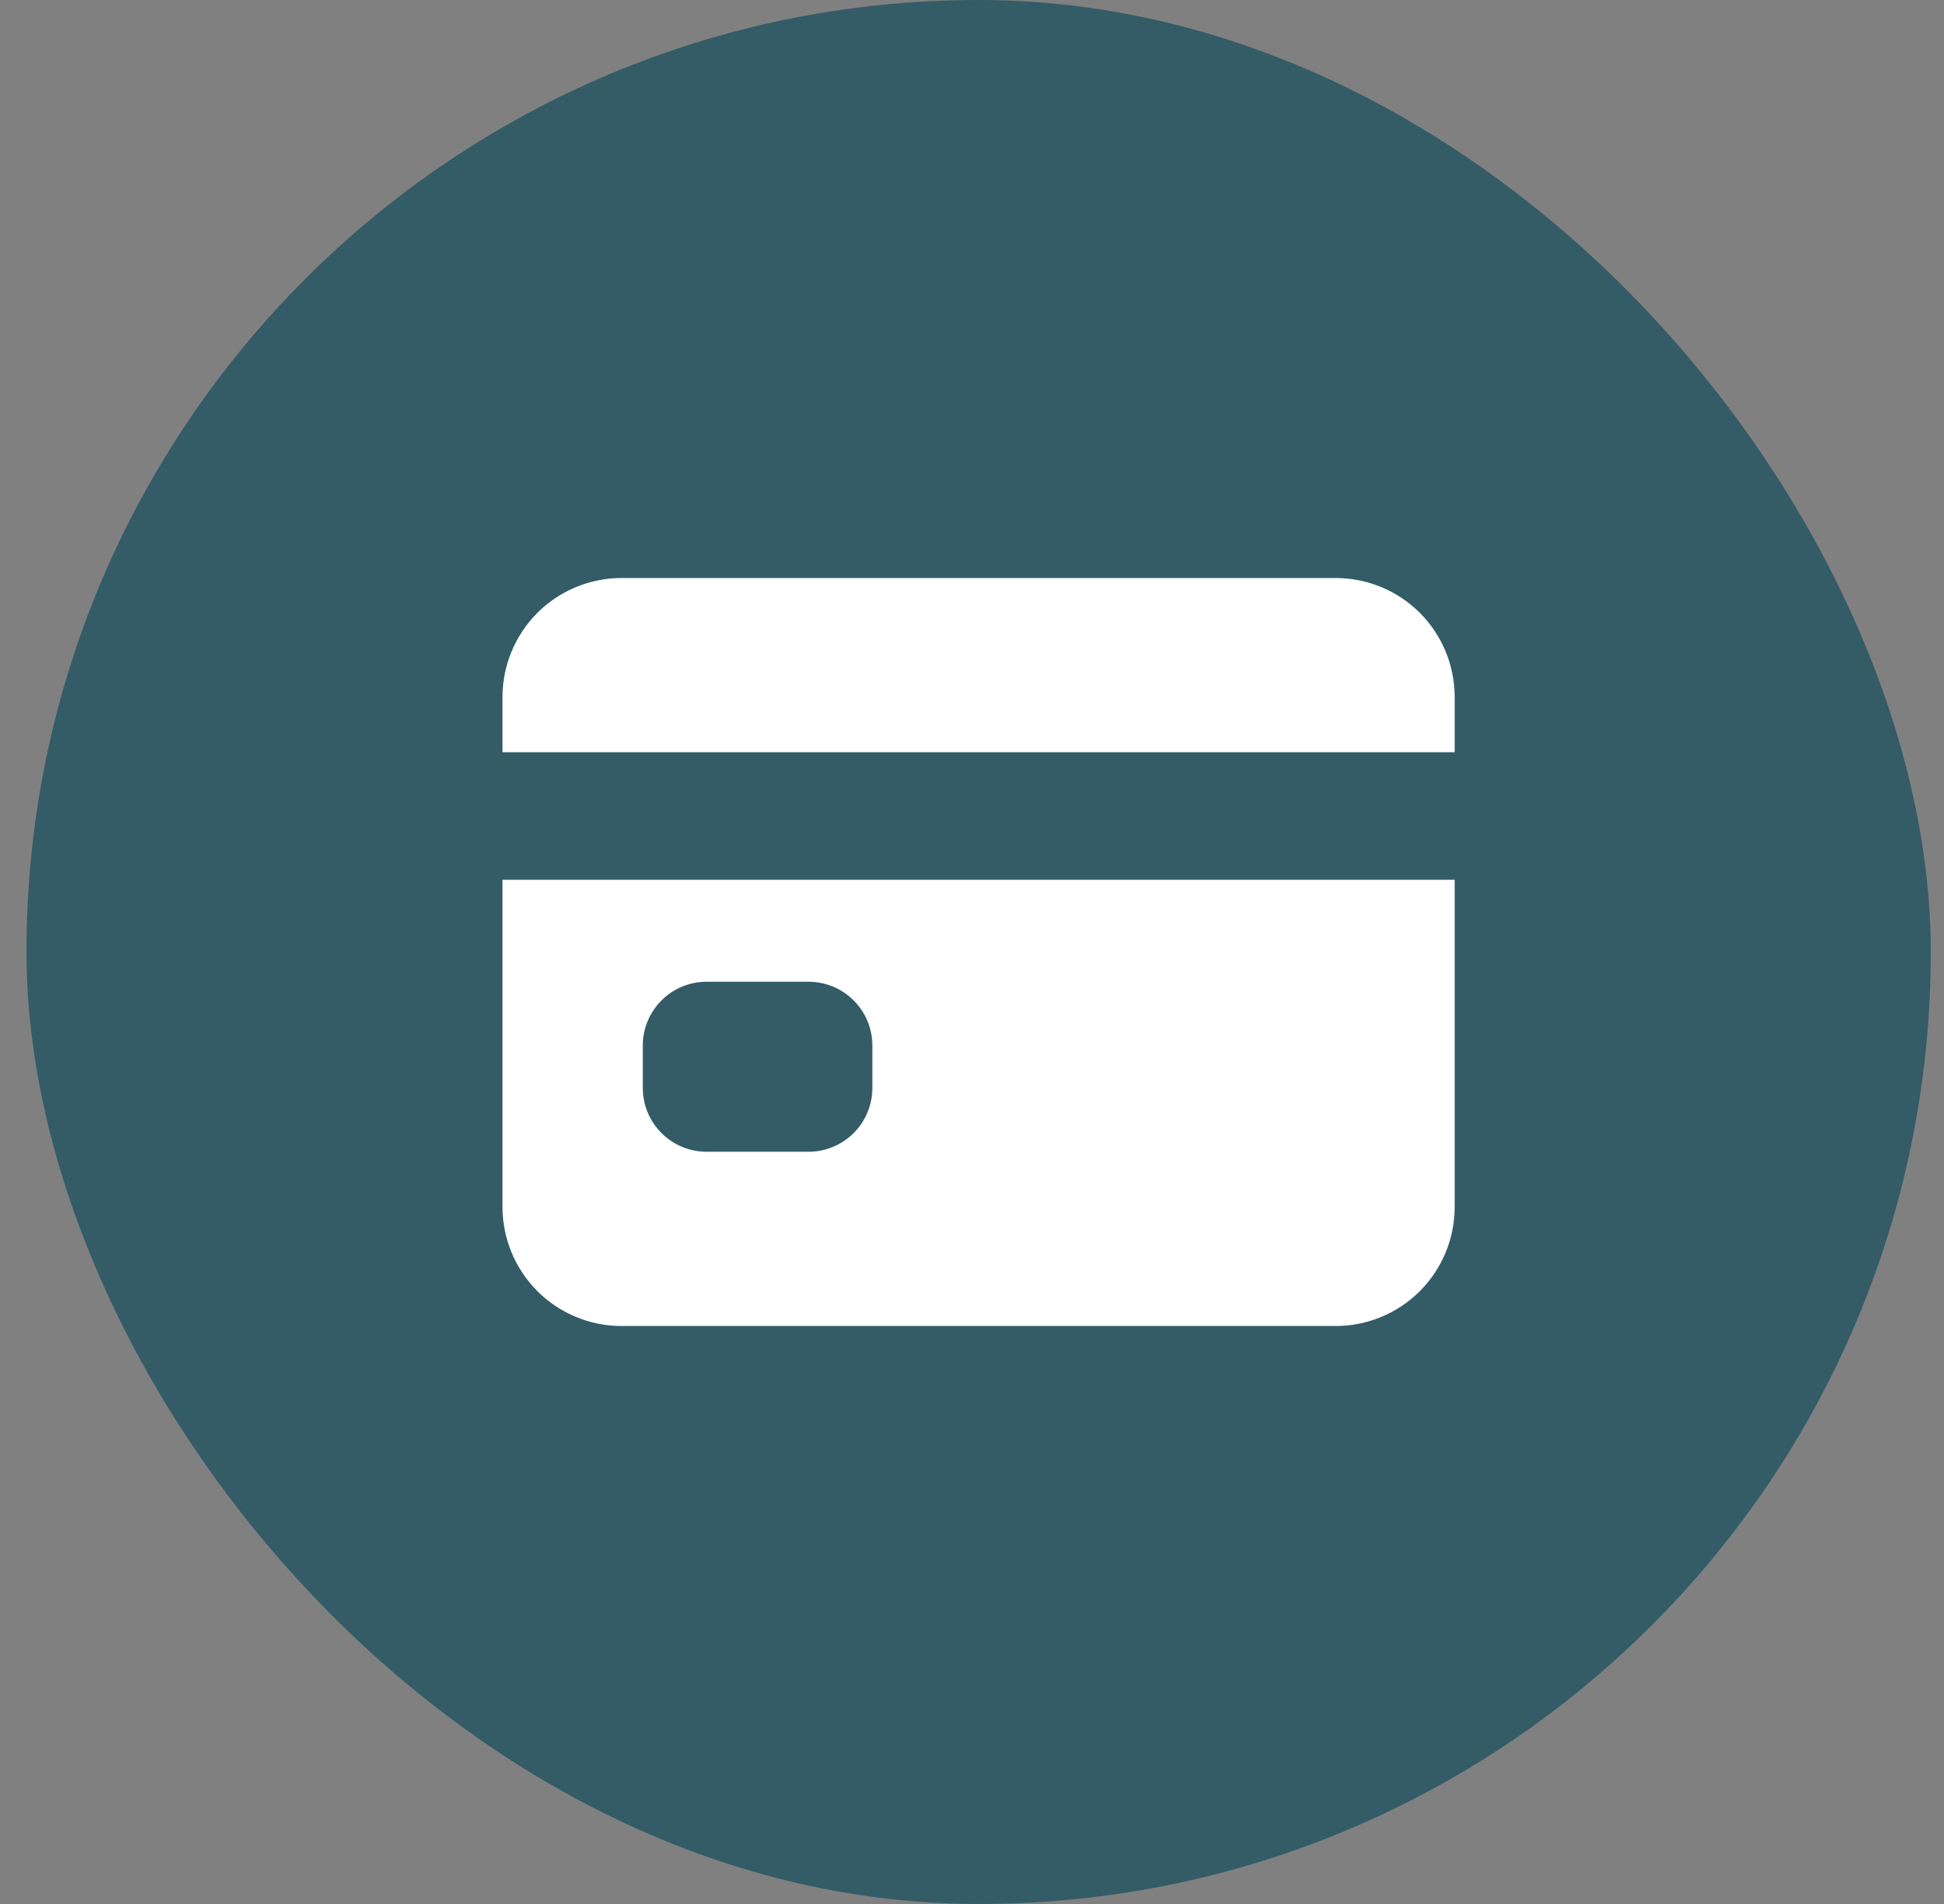
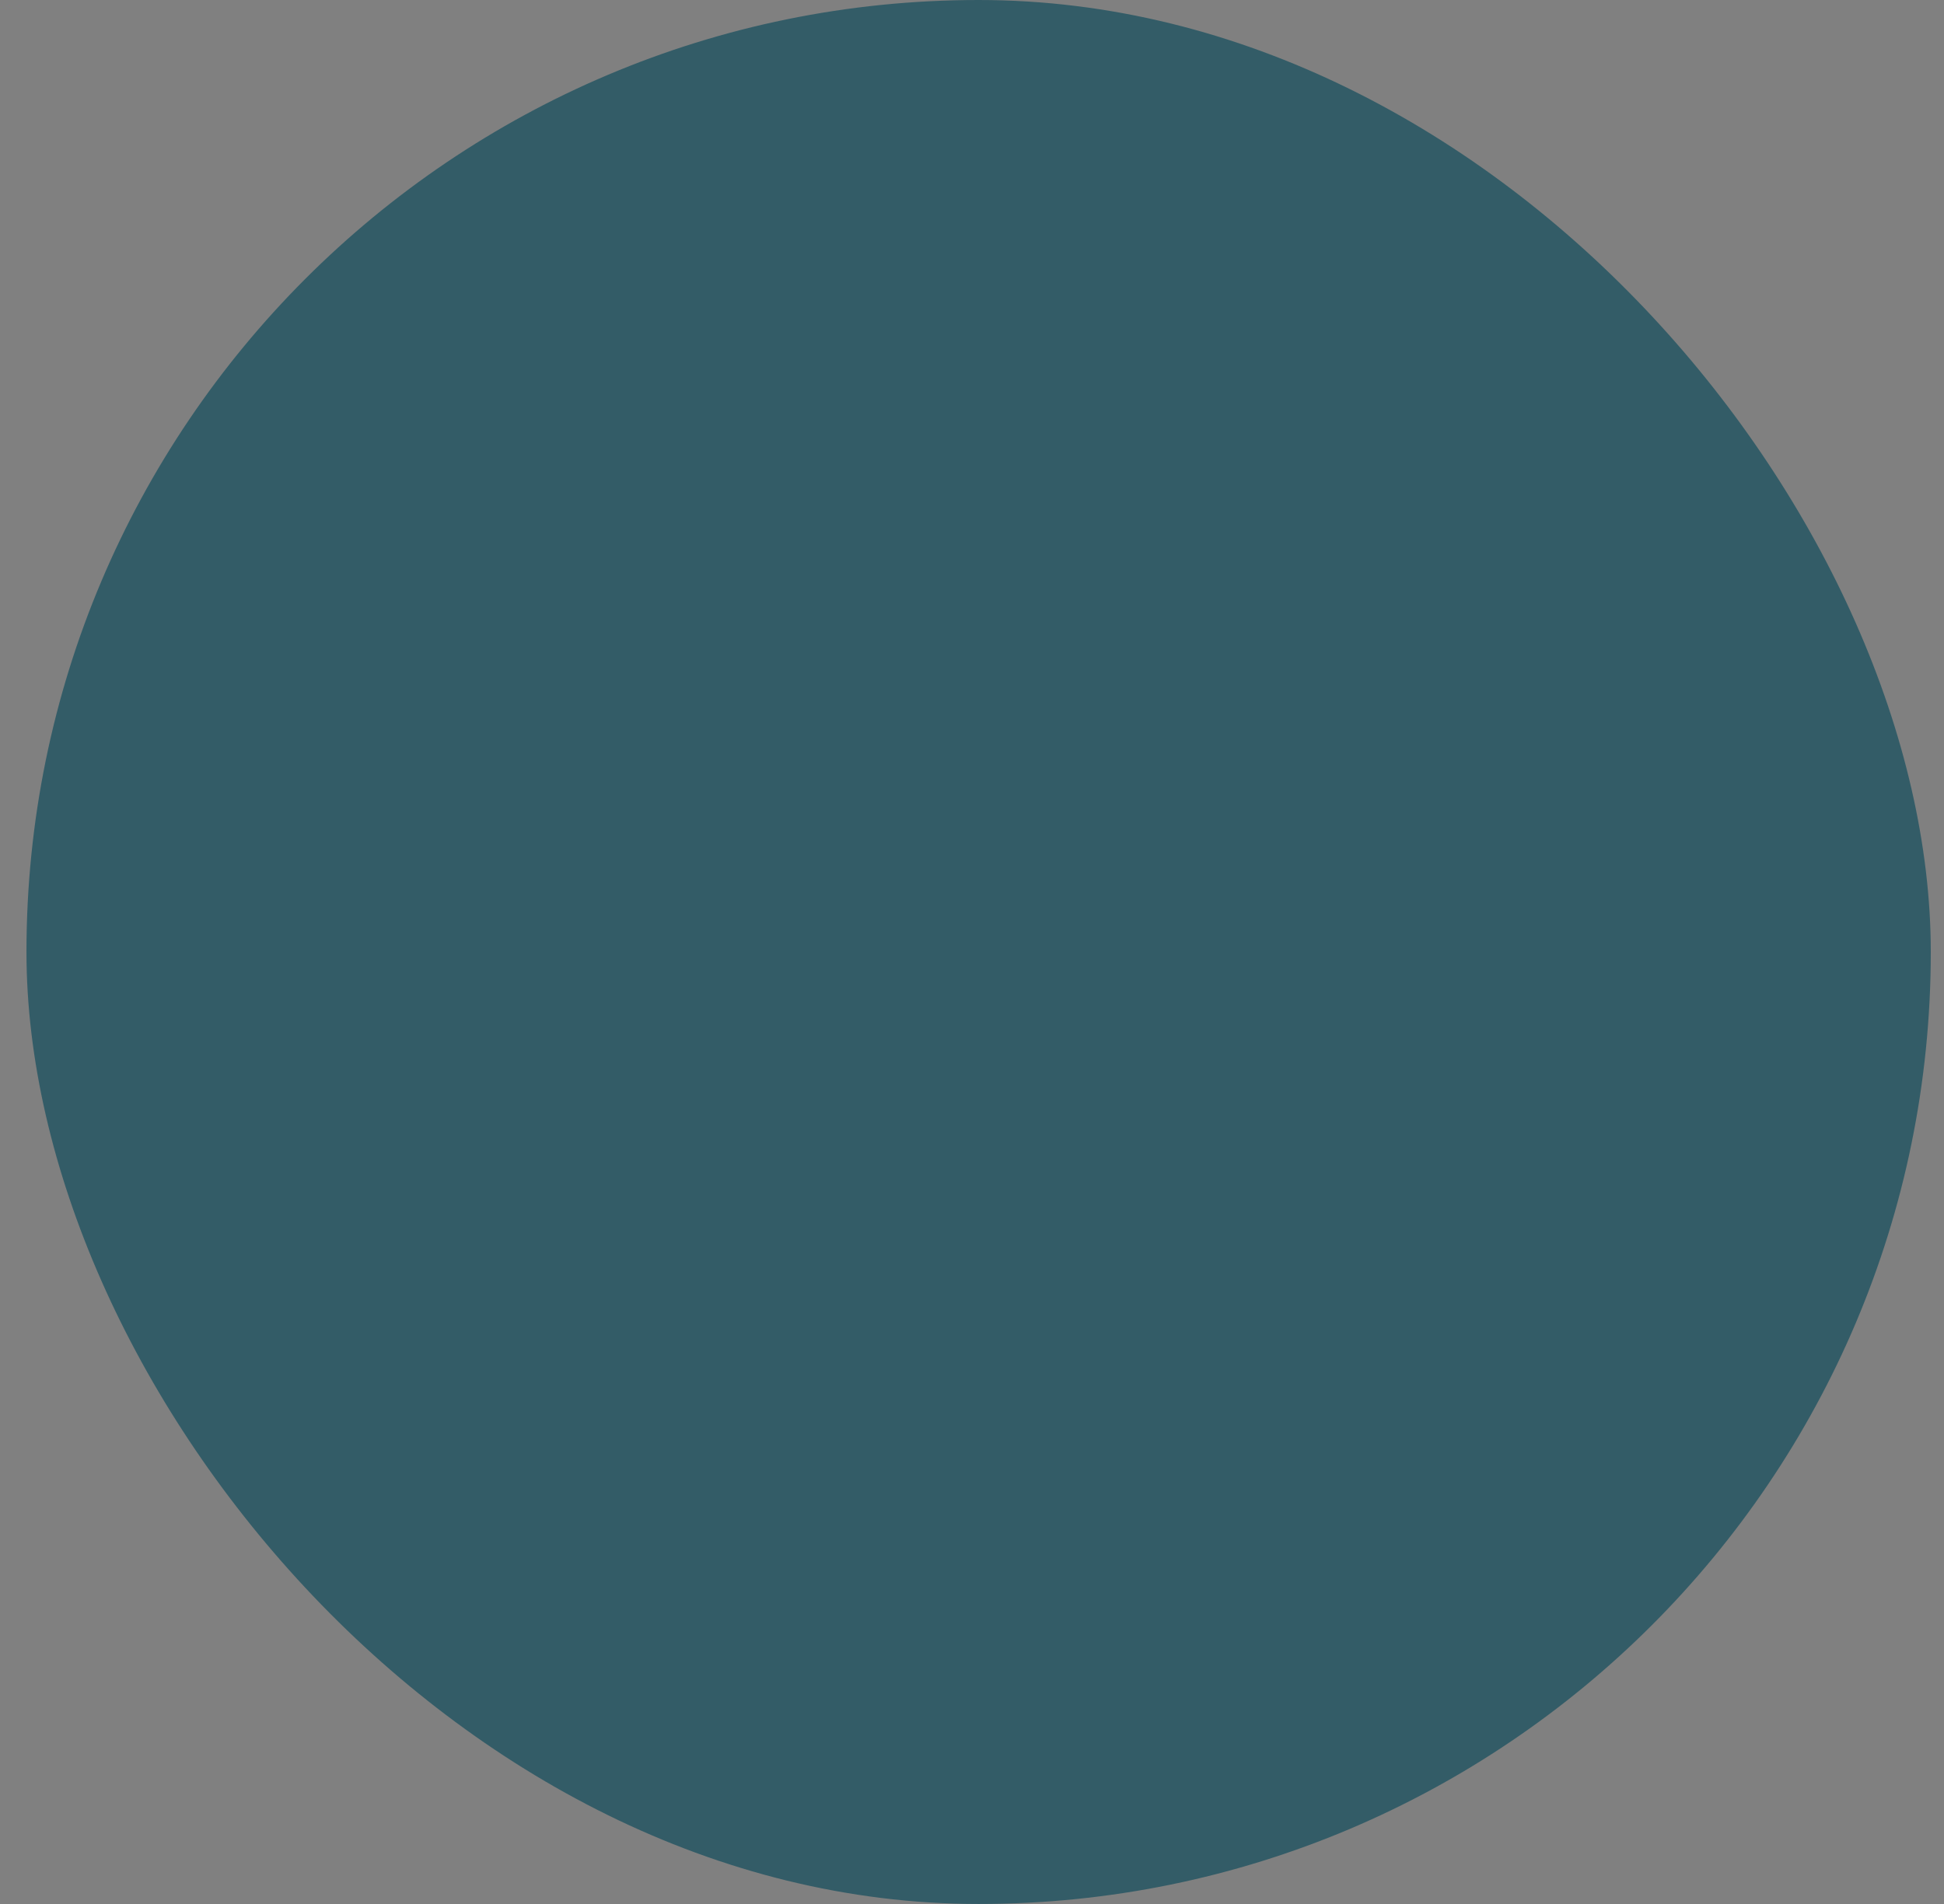
<svg xmlns="http://www.w3.org/2000/svg" width="49" height="48" viewBox="0 0 49 48" fill="none">
  <rect x="0" y="0" width="49" height="48" fill="#808080" stroke="none" />
  <rect x="0.667" width="48" height="48" rx="24" fill="#335C67" />
-   <path d="M12.666 30.429C12.666 31.224 12.983 31.987 13.545 32.55C14.108 33.113 14.871 33.429 15.666 33.429H33.666C34.462 33.429 35.225 33.113 35.788 32.55C36.35 31.987 36.666 31.224 36.666 30.429V22.179H12.666V30.429ZM16.202 26.357C16.202 25.931 16.372 25.522 16.673 25.221C16.974 24.919 17.383 24.75 17.809 24.75H20.381C20.807 24.75 21.216 24.919 21.517 25.221C21.819 25.522 21.988 25.931 21.988 26.357V27.429C21.988 27.855 21.819 28.264 21.517 28.565C21.216 28.866 20.807 29.036 20.381 29.036H17.809C17.383 29.036 16.974 28.866 16.673 28.565C16.372 28.264 16.202 27.855 16.202 27.429V26.357ZM33.666 14.572H15.666C14.871 14.572 14.108 14.888 13.545 15.45C12.983 16.013 12.666 16.776 12.666 17.572V18.964H36.666V17.572C36.666 16.776 36.35 16.013 35.788 15.45C35.225 14.888 34.462 14.572 33.666 14.572Z" fill="white" />
</svg>